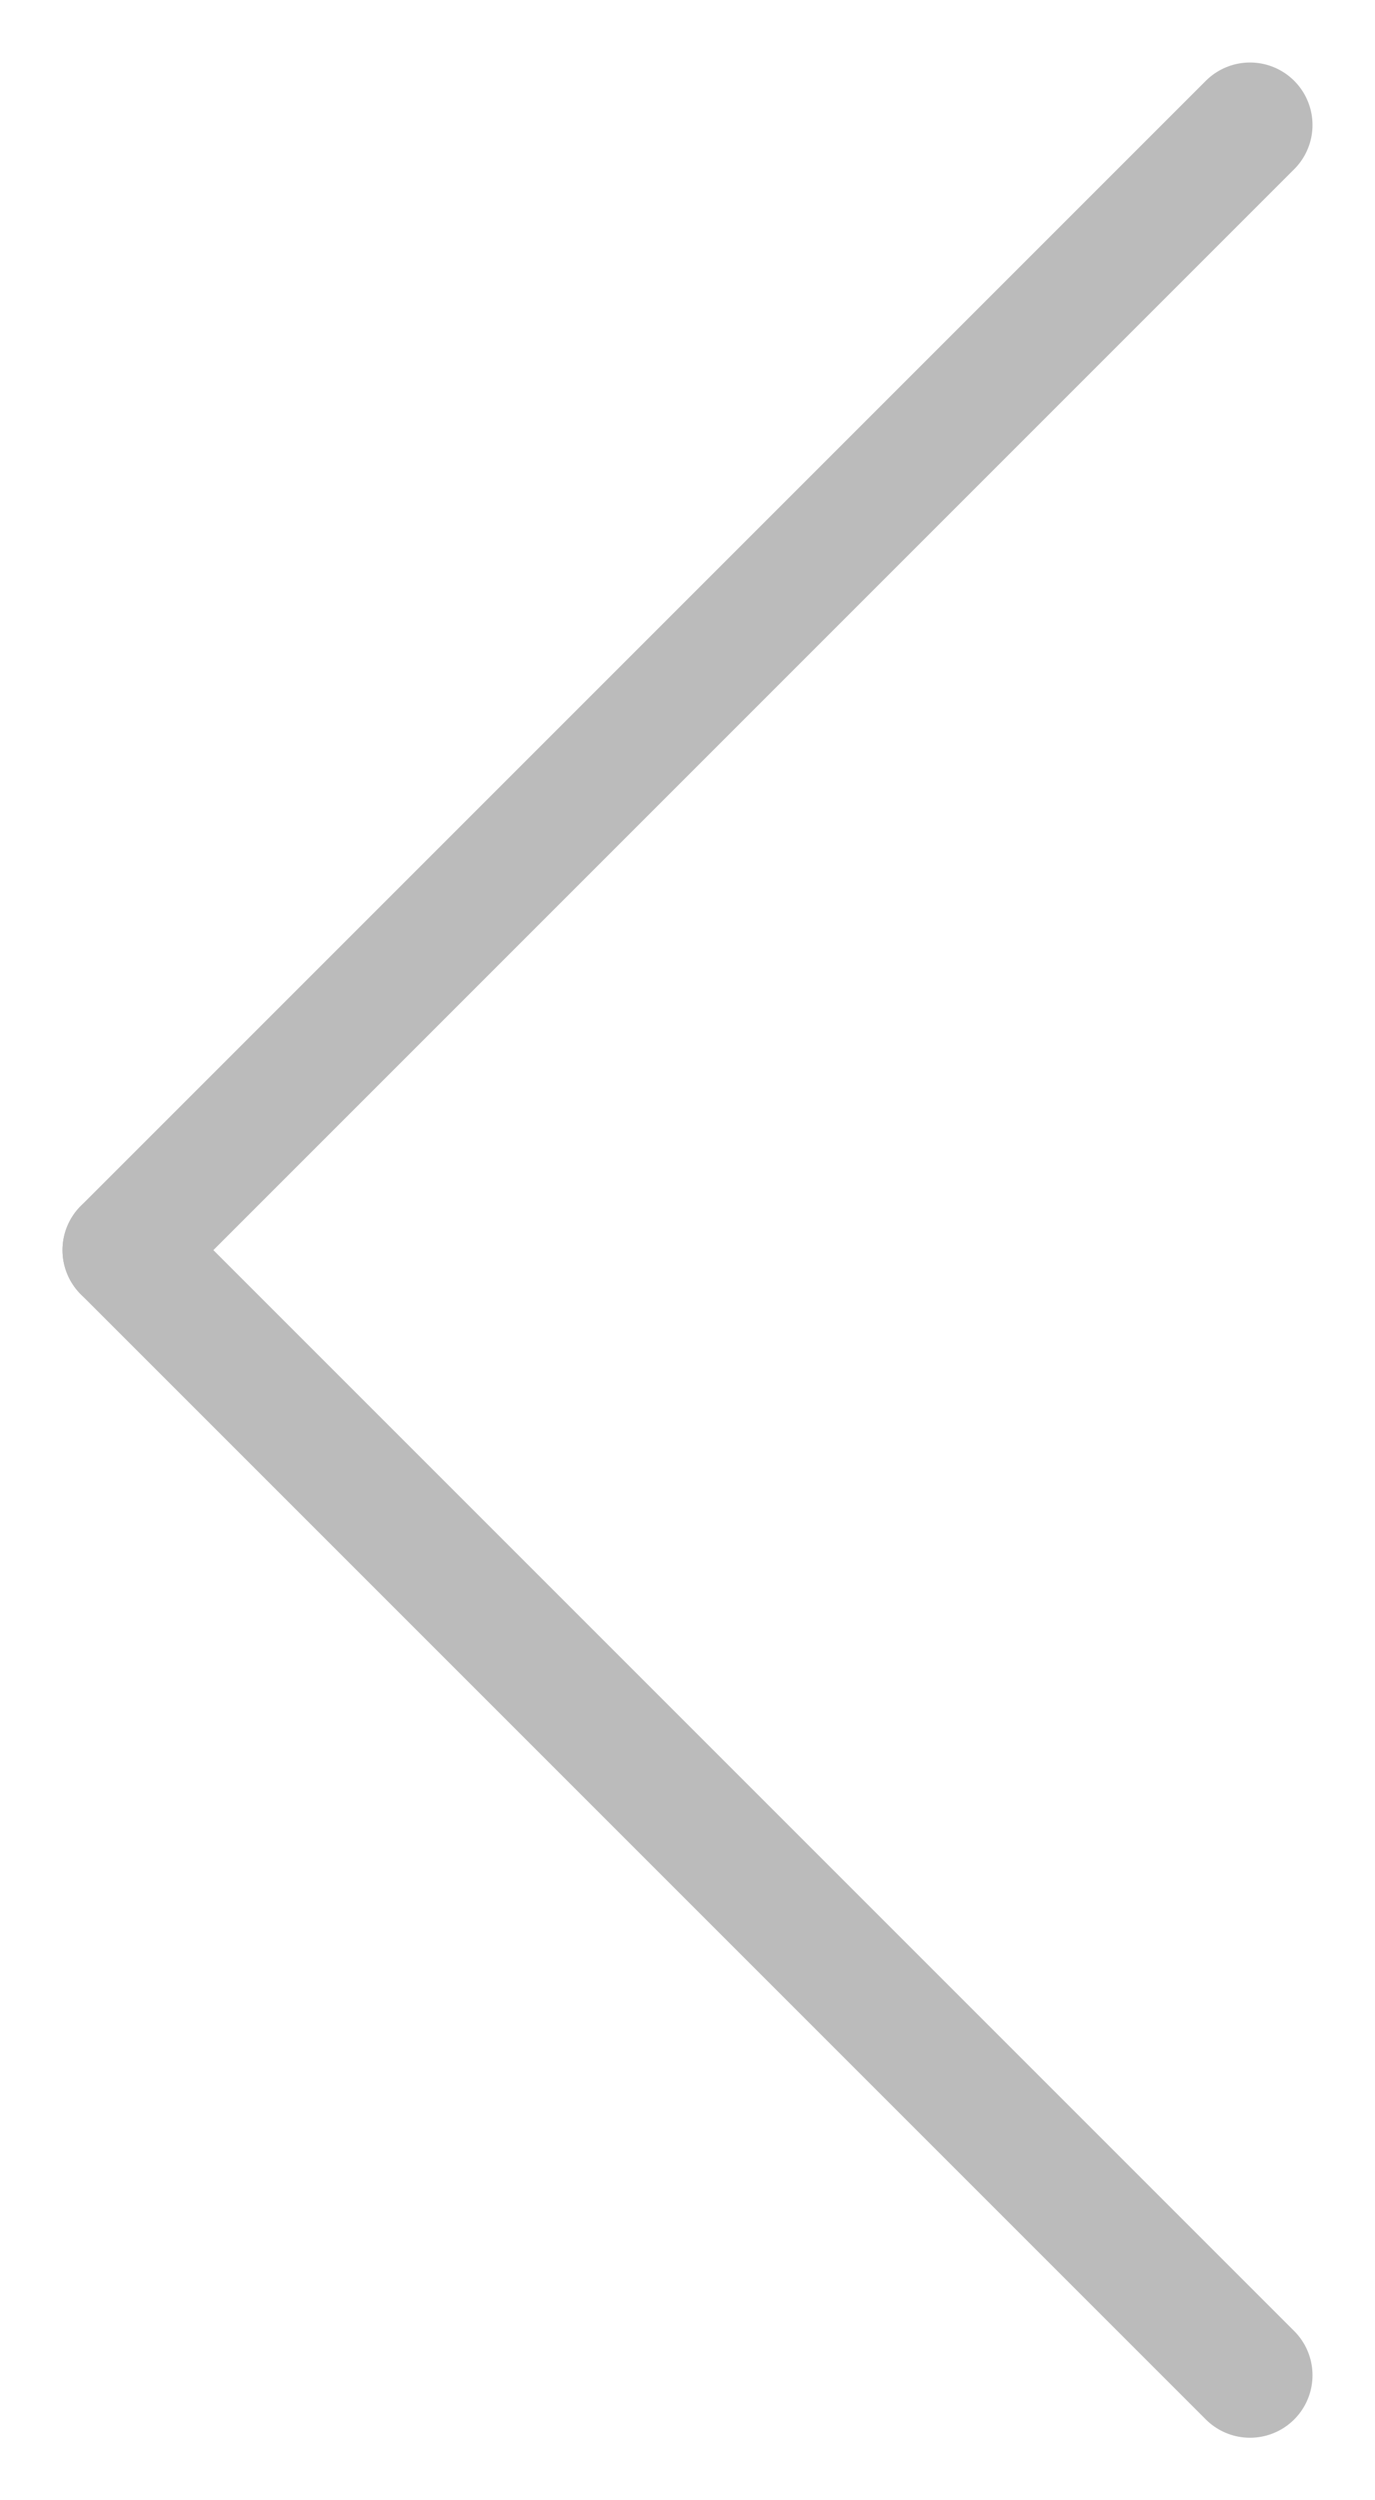
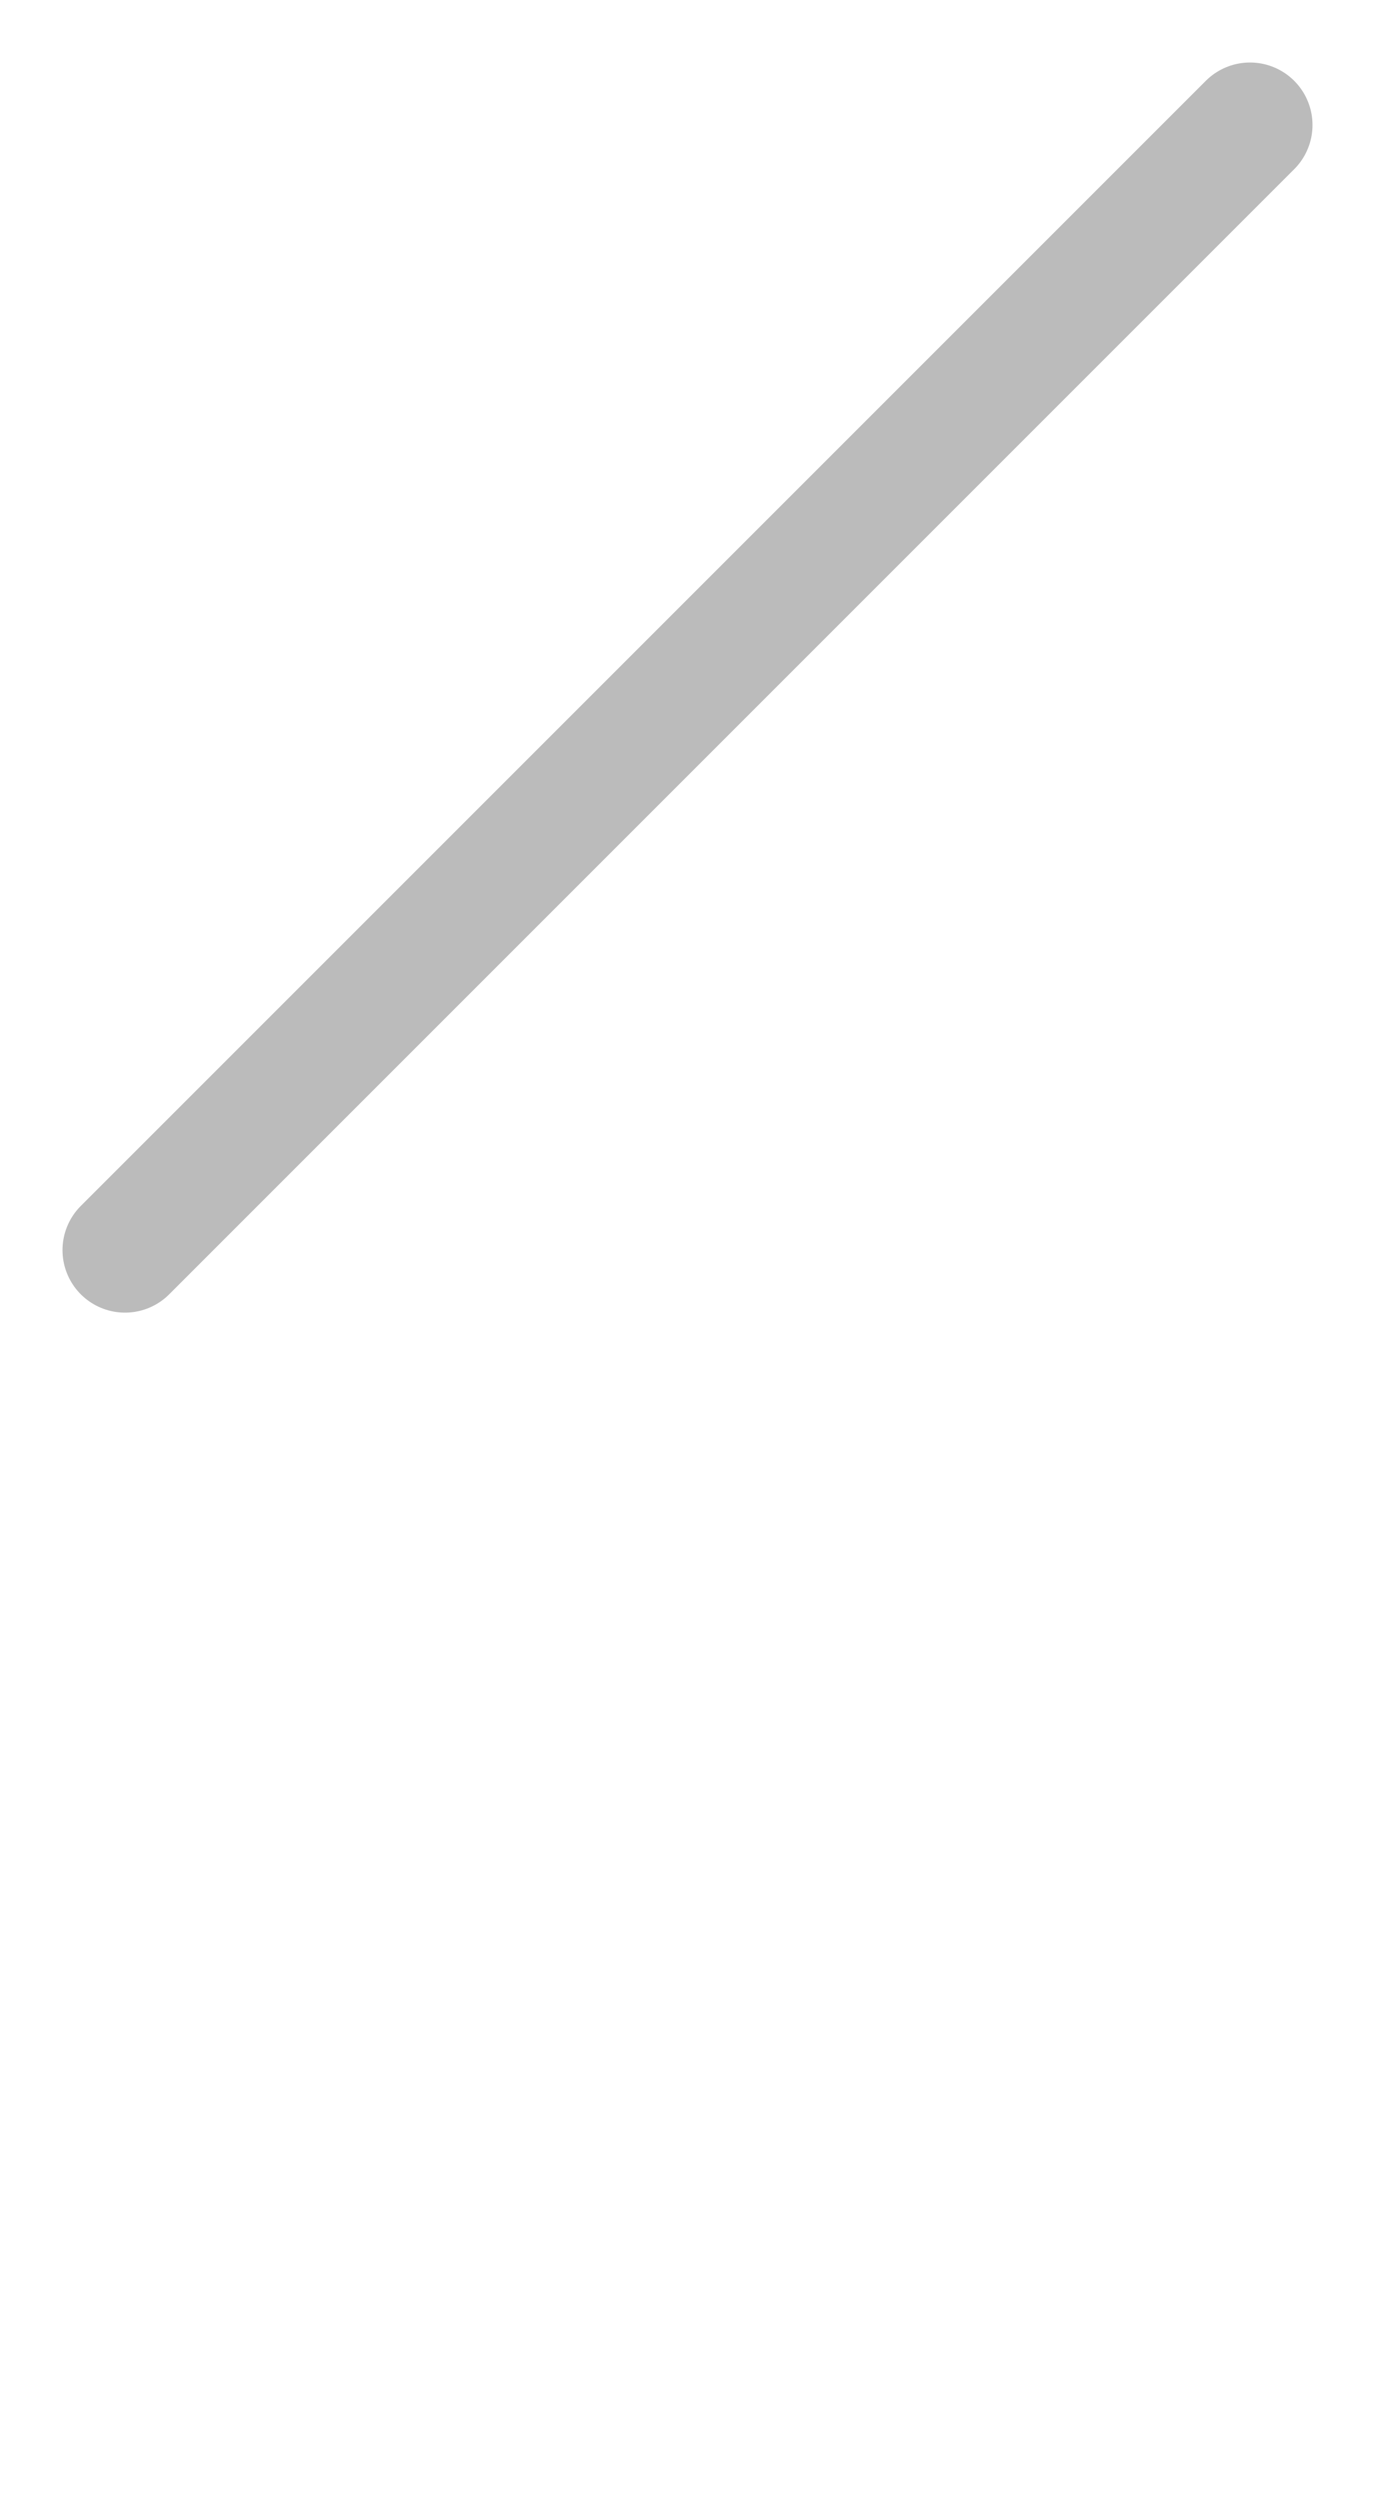
<svg xmlns="http://www.w3.org/2000/svg" version="1.1" id="Layer_1" x="0px" y="0px" viewBox="0 0 11 20" style="enable-background:new 0 0 11 20;" xml:space="preserve">
  <style type="text/css">
	.st0{fill:none;stroke:#BBBBBB;stroke-linecap:round;stroke-linejoin:round;}
</style>
  <line class="st0" x1="10" y1="1" x2="1" y2="10" />
-   <line class="st0" x1="10" y1="19" x2="1" y2="10" />
</svg>